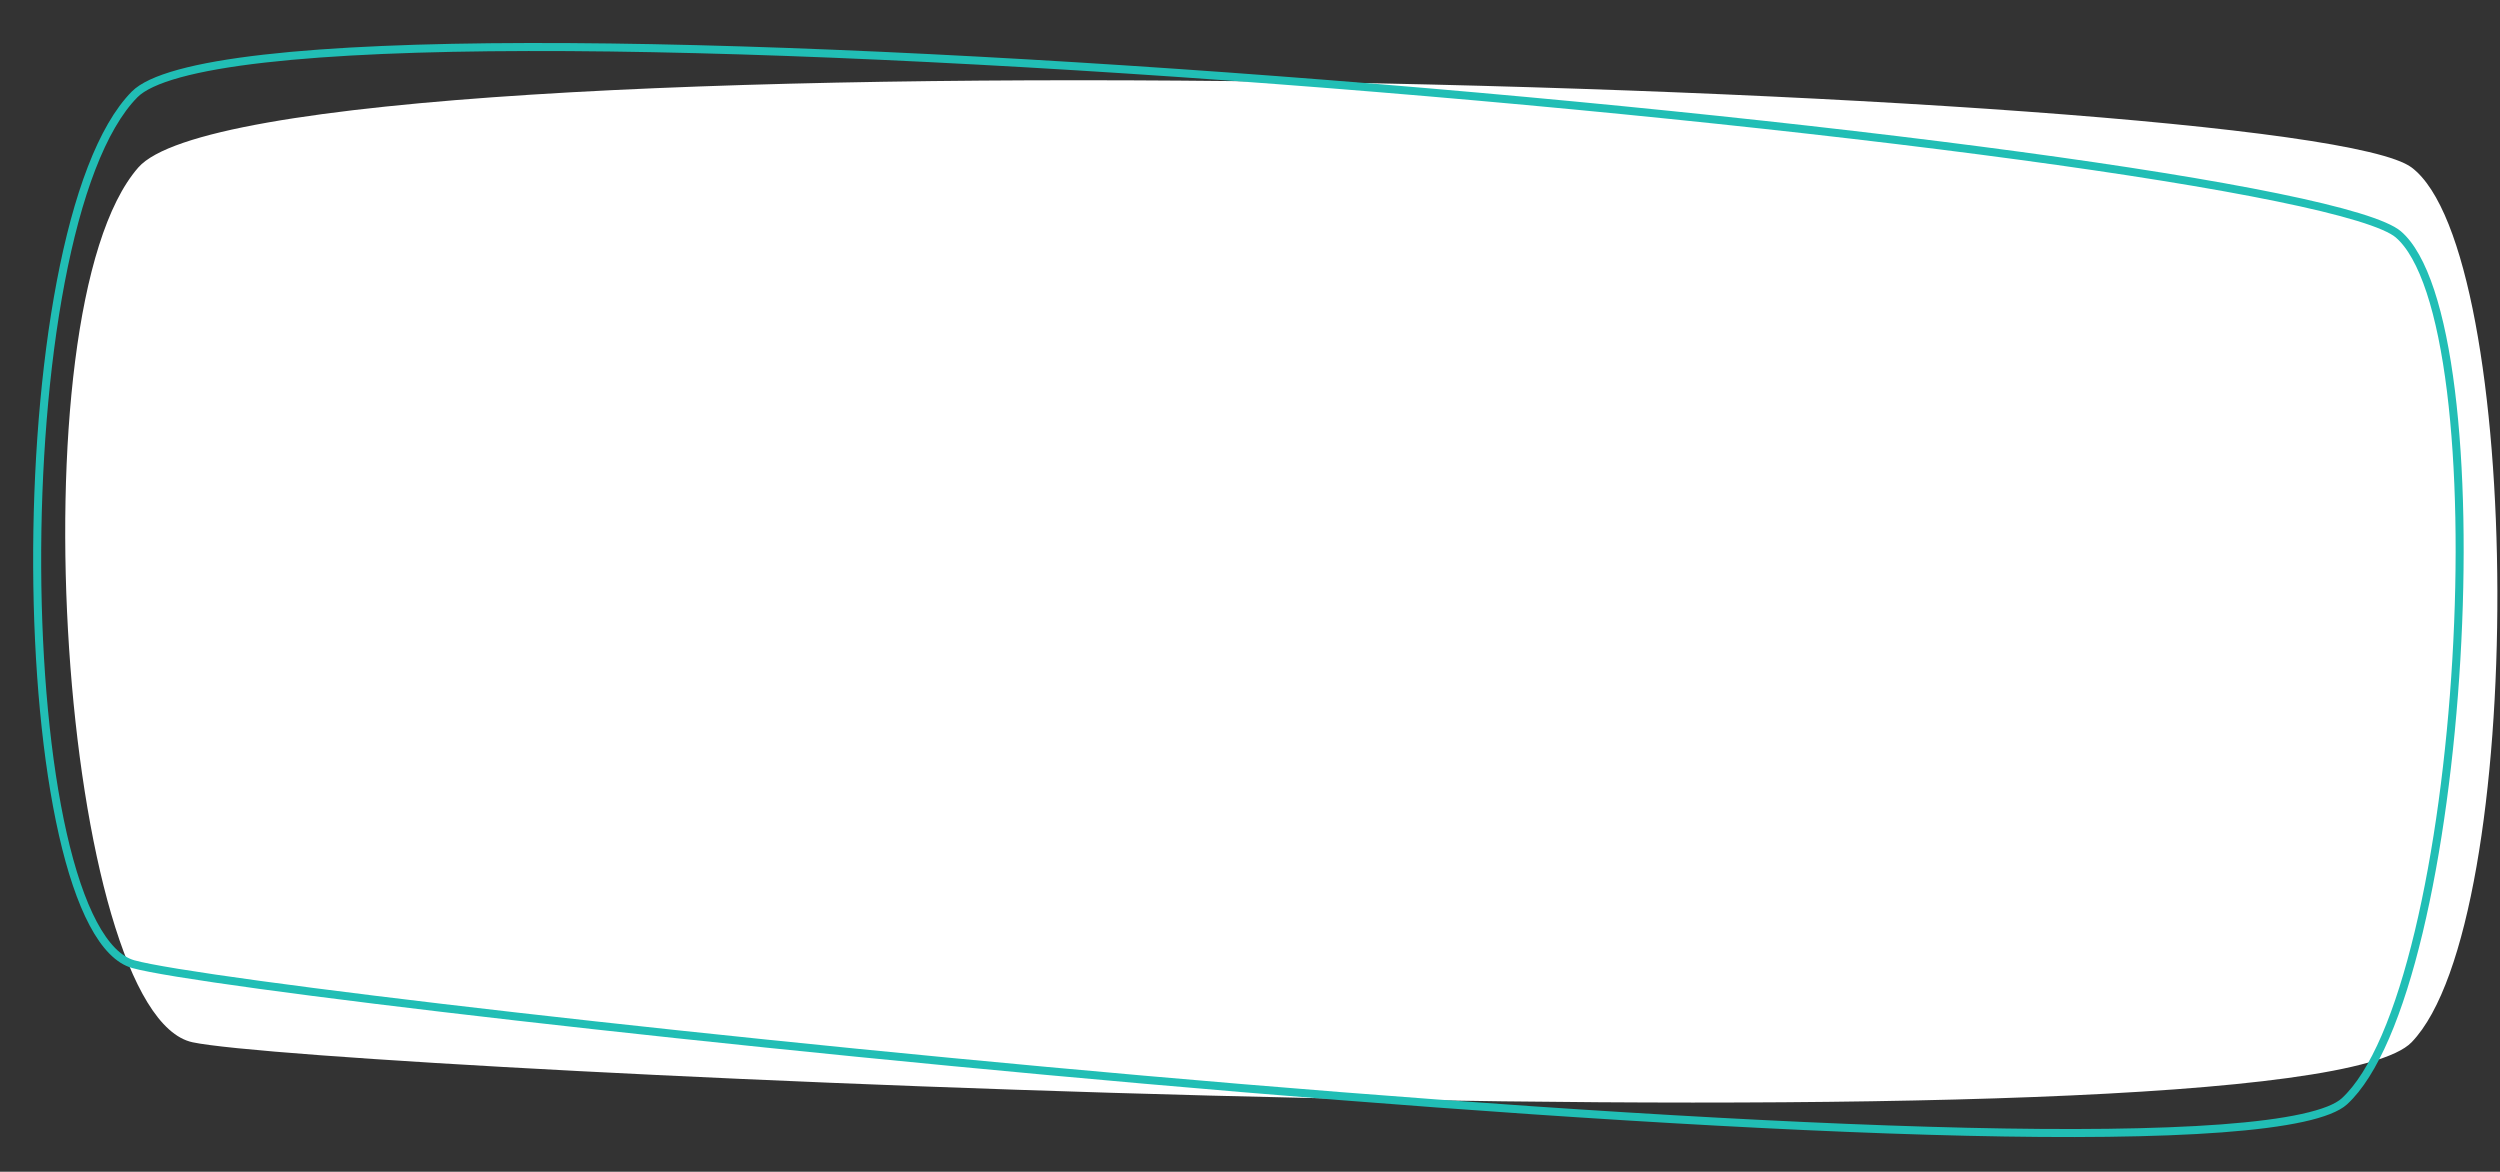
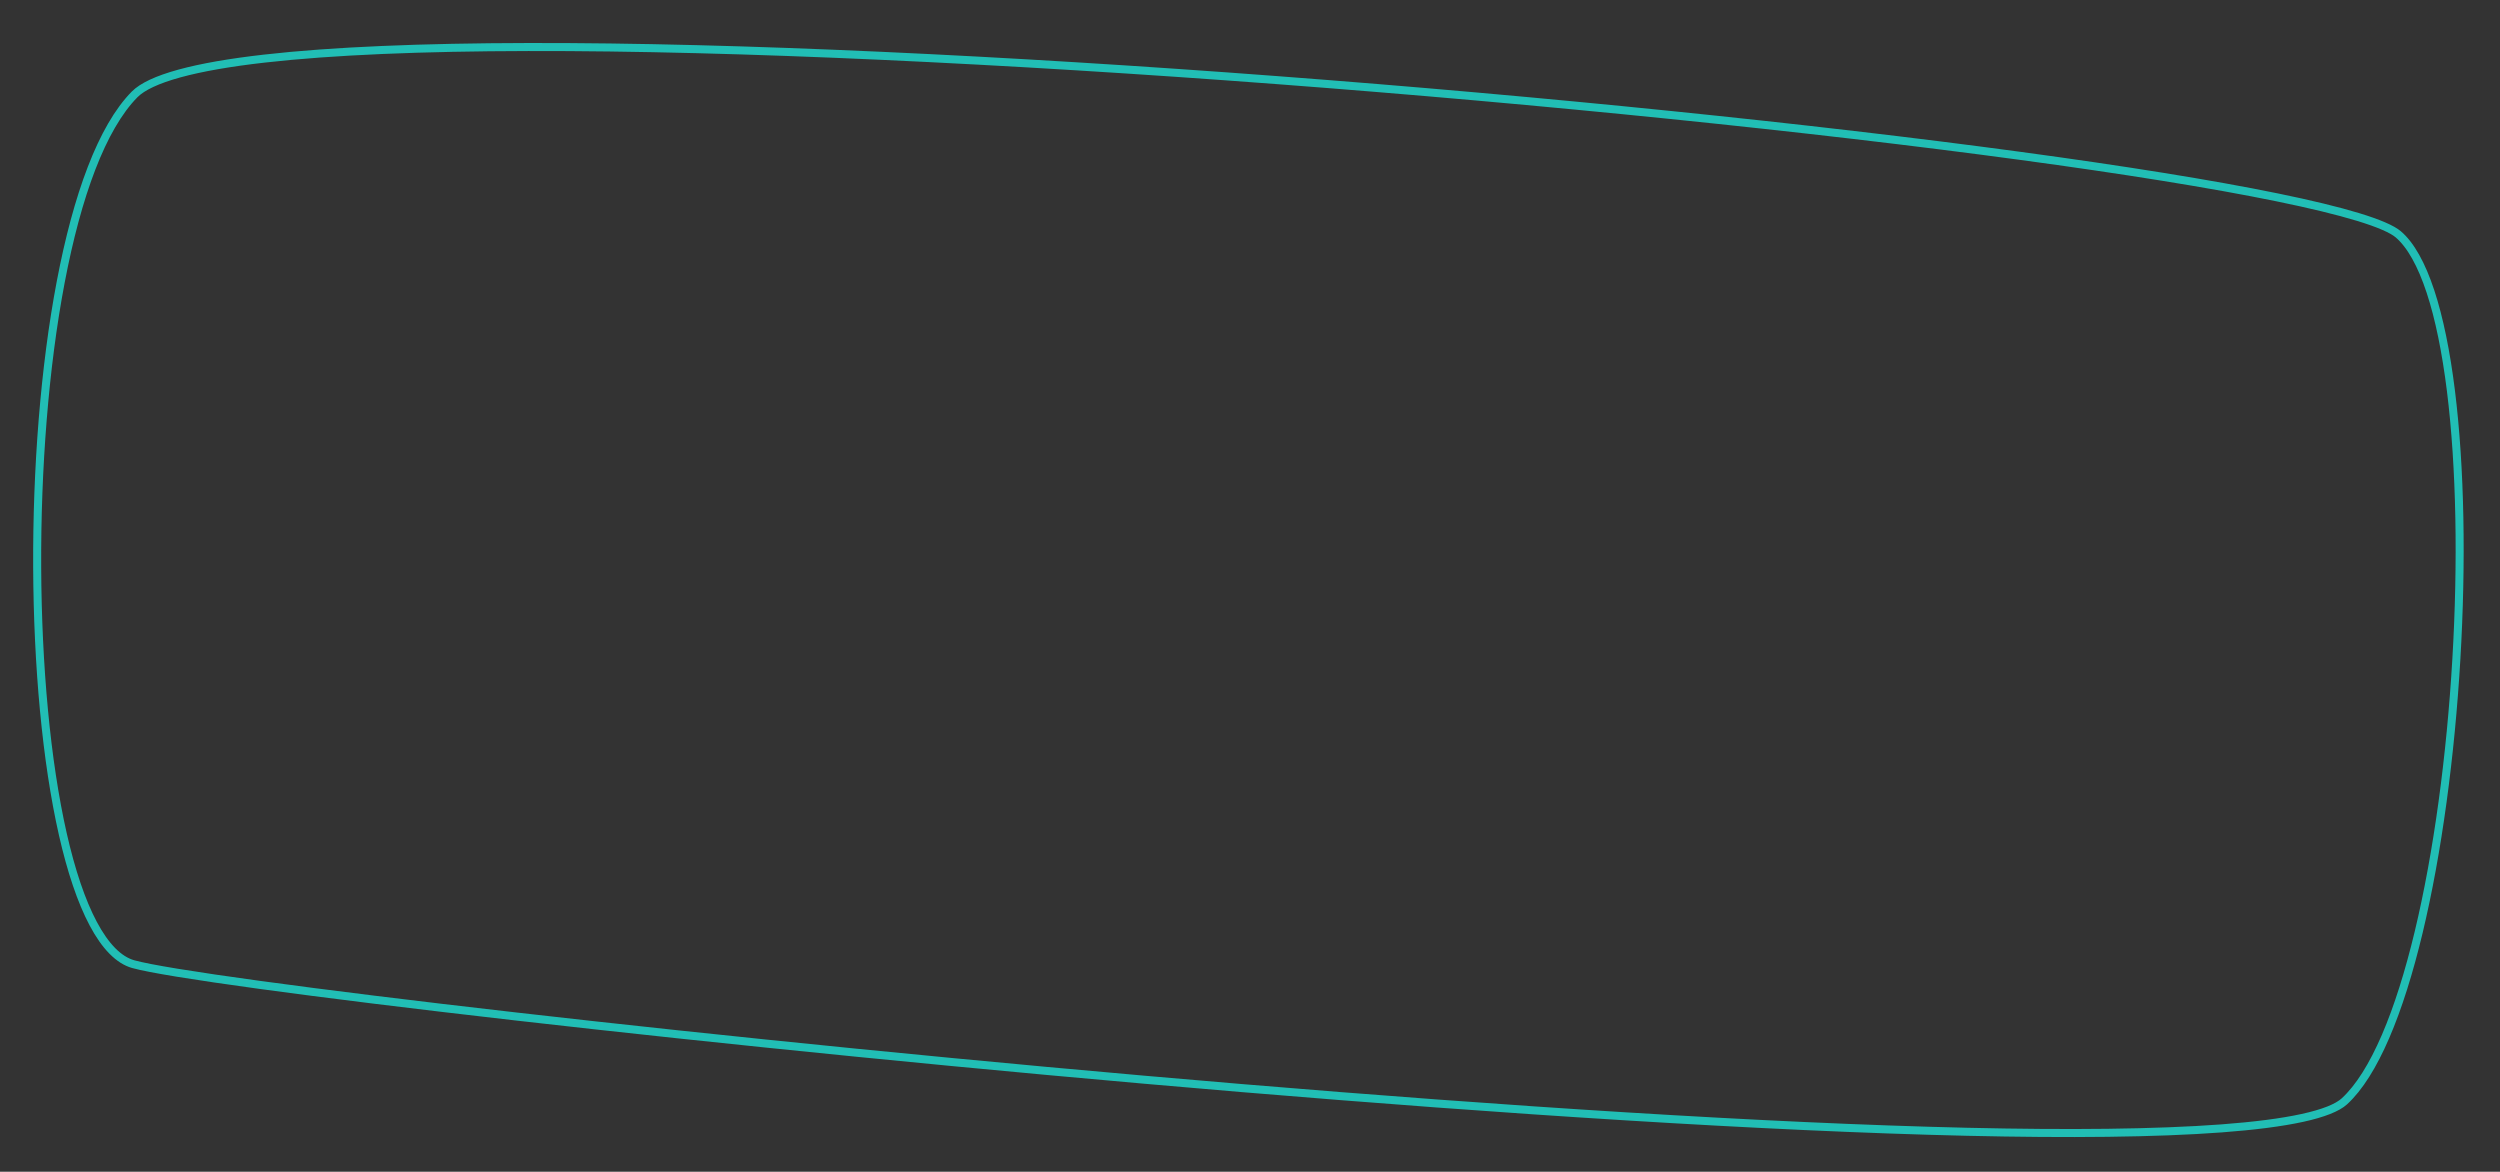
<svg xmlns="http://www.w3.org/2000/svg" width="623" height="292" viewBox="0 0 623 292" fill="none">
  <rect x="0" y="0" width="623" height="292" fill="#333333" stroke="none" />
-   <path d="M34.47 41.732C65.97 5.733 572.97 20.734 600.97 41.733C628.97 62.732 629.97 229.732 600.97 259.733C571.97 289.734 80.47 266.732 47.97 259.733C15.47 252.734 2.97 77.732 34.47 41.732Z" fill="white" />
  <path d="M33.558 23.514C35.464 21.588 39.186 19.831 44.714 18.314C50.199 16.809 57.307 15.58 65.825 14.609C82.855 12.667 105.408 11.768 131.646 11.717C184.113 11.615 251.213 14.899 318.11 19.956C385.004 25.013 451.675 31.84 503.281 38.819C529.086 42.308 551.11 45.834 567.507 49.193C575.707 50.872 582.482 52.507 587.612 54.069C590.177 54.85 592.316 55.609 594.008 56.341C595.715 57.078 596.908 57.763 597.629 58.376C600.748 61.03 603.448 65.902 605.668 72.633C607.878 79.335 609.572 87.75 610.767 97.344C613.157 116.529 613.537 140.314 612.124 164.294C610.711 188.272 607.506 212.403 602.741 232.28C600.359 242.218 597.592 251.072 594.474 258.302C591.349 265.548 587.905 271.084 584.209 274.465C582.498 276.03 579.02 277.431 573.749 278.584C568.533 279.725 561.736 280.589 553.566 281.2C537.229 282.42 515.508 282.62 490.176 282.039C439.518 280.876 374.509 276.593 309.447 271.149C244.388 265.704 179.29 259.099 128.459 253.293C103.043 250.391 81.197 247.689 64.708 245.432C48.181 243.17 37.118 241.366 33.199 240.266C29.599 239.256 26.242 235.837 23.238 230.189C20.251 224.576 17.714 216.949 15.655 207.871C11.539 189.723 9.378 165.967 9.265 141.395C9.152 116.828 11.088 91.496 15.144 70.205C17.172 59.559 19.726 49.943 22.809 41.948C25.897 33.939 29.489 27.624 33.558 23.514Z" stroke="#21BEB5" stroke-width="2" />
</svg>